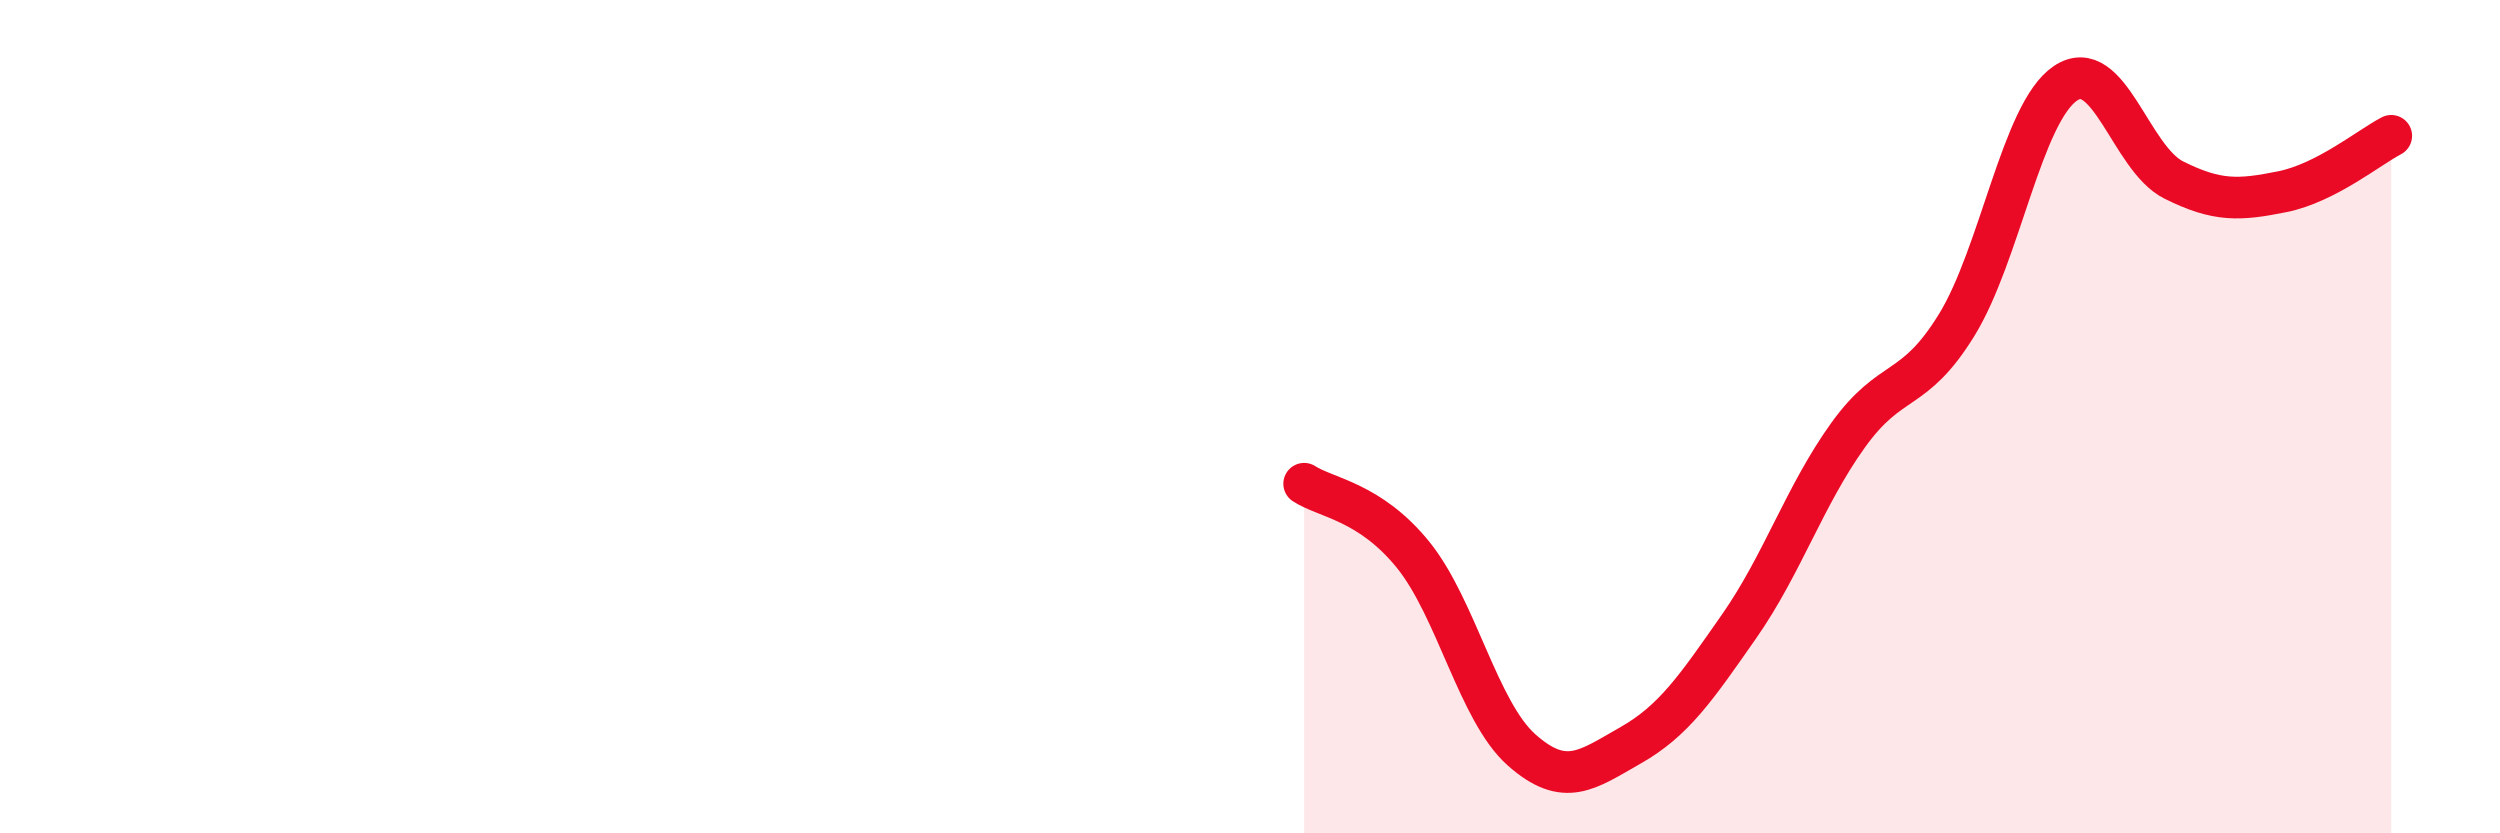
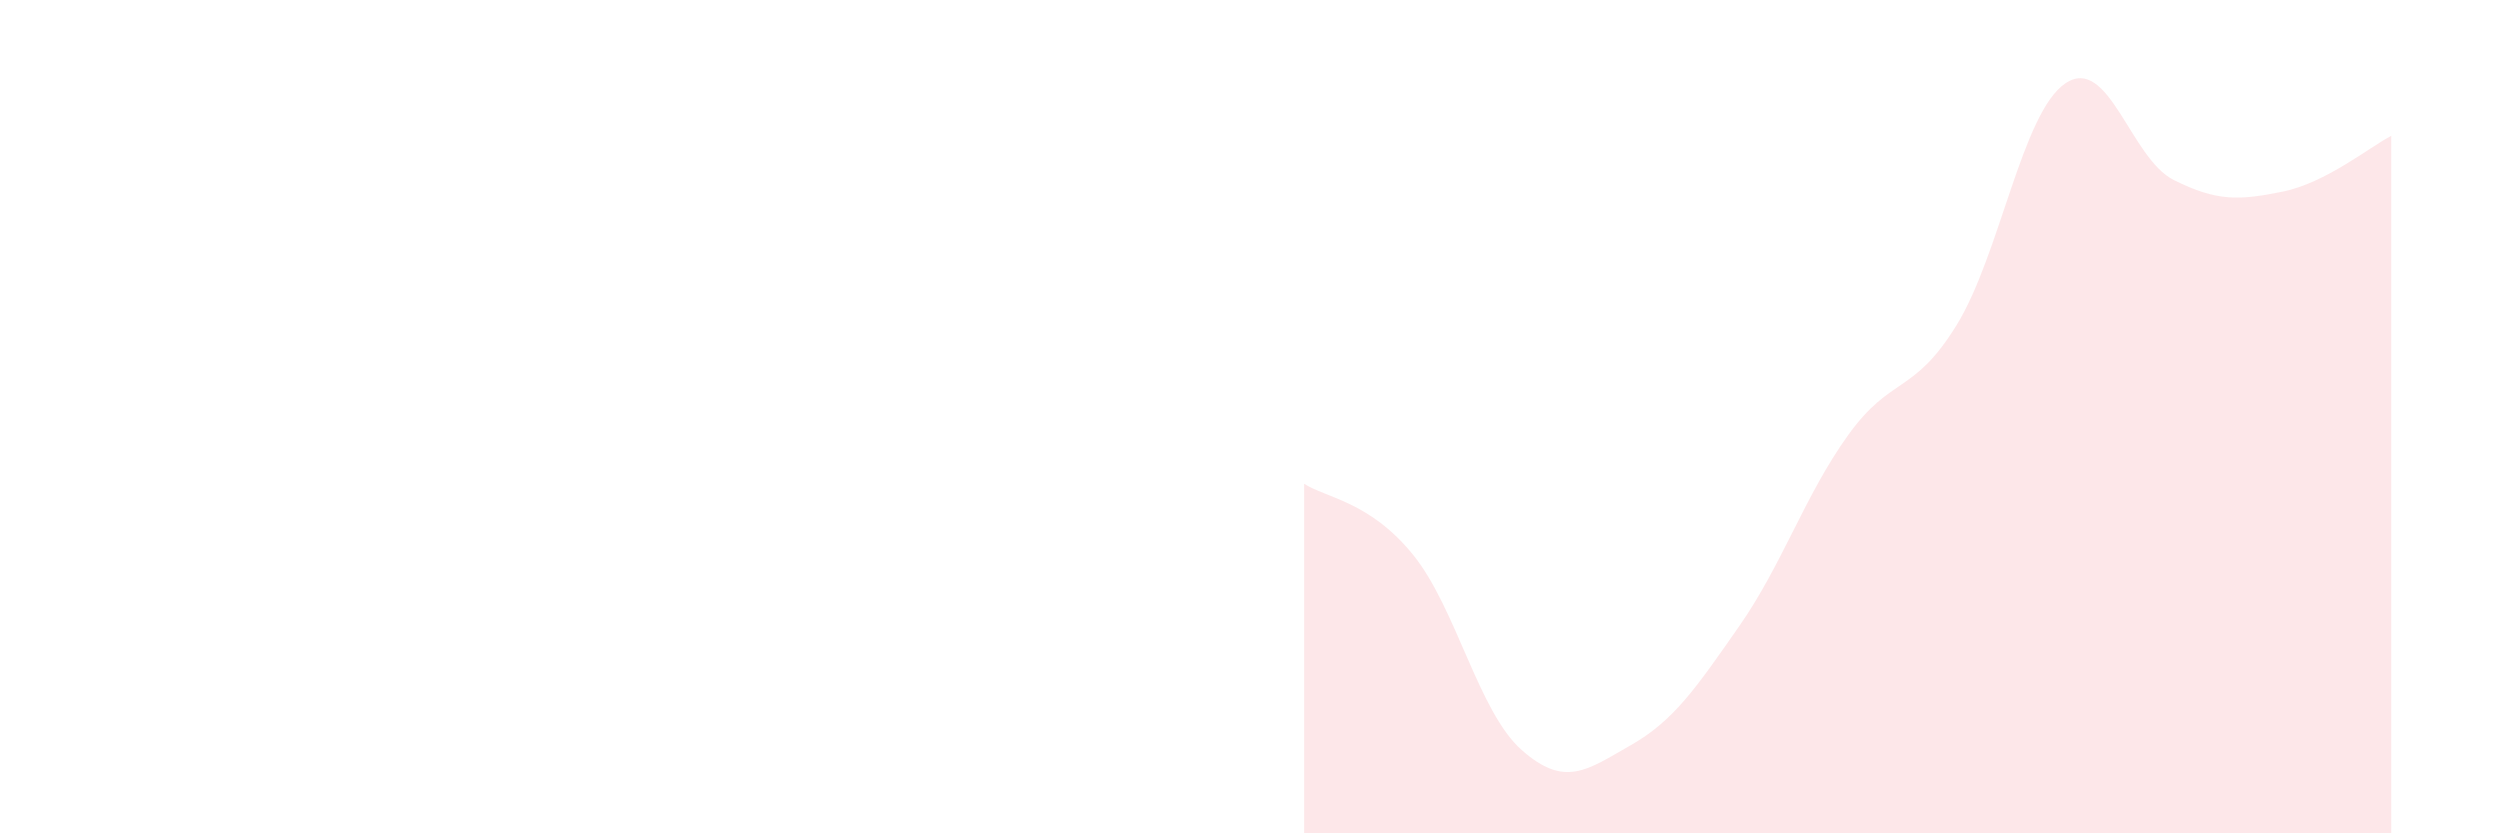
<svg xmlns="http://www.w3.org/2000/svg" width="60" height="20" viewBox="0 0 60 20">
  <path d="M 31.3,11.61 C 31.82,11.95 32.87,12.03 33.91,13.31 C 34.95,14.59 35.48,17.08 36.52,18 C 37.56,18.92 38.09,18.48 39.13,17.89 C 40.17,17.3 40.7,16.52 41.74,15.03 C 42.78,13.54 43.31,11.9 44.35,10.45 C 45.39,9 45.92,9.49 46.96,7.8 C 48,6.11 48.53,2.7 49.57,2 C 50.61,1.3 51.13,3.8 52.17,4.32 C 53.21,4.84 53.74,4.81 54.78,4.6 C 55.82,4.39 56.87,3.53 57.39,3.26L57.39 20L31.3 20Z" fill="#EB0A25" opacity="0.1" stroke-linecap="round" stroke-linejoin="round" />
-   <path d="M 31.3,11.61 C 31.82,11.95 32.87,12.03 33.91,13.31 C 34.95,14.59 35.48,17.08 36.52,18 C 37.56,18.92 38.09,18.48 39.13,17.89 C 40.17,17.3 40.7,16.52 41.74,15.03 C 42.78,13.54 43.31,11.9 44.35,10.45 C 45.39,9 45.92,9.49 46.96,7.8 C 48,6.11 48.53,2.7 49.57,2 C 50.61,1.3 51.13,3.8 52.17,4.32 C 53.21,4.84 53.74,4.81 54.78,4.6 C 55.82,4.39 56.87,3.53 57.39,3.26" stroke="#EB0A25" stroke-width="1" fill="none" stroke-linecap="round" stroke-linejoin="round" />
</svg>